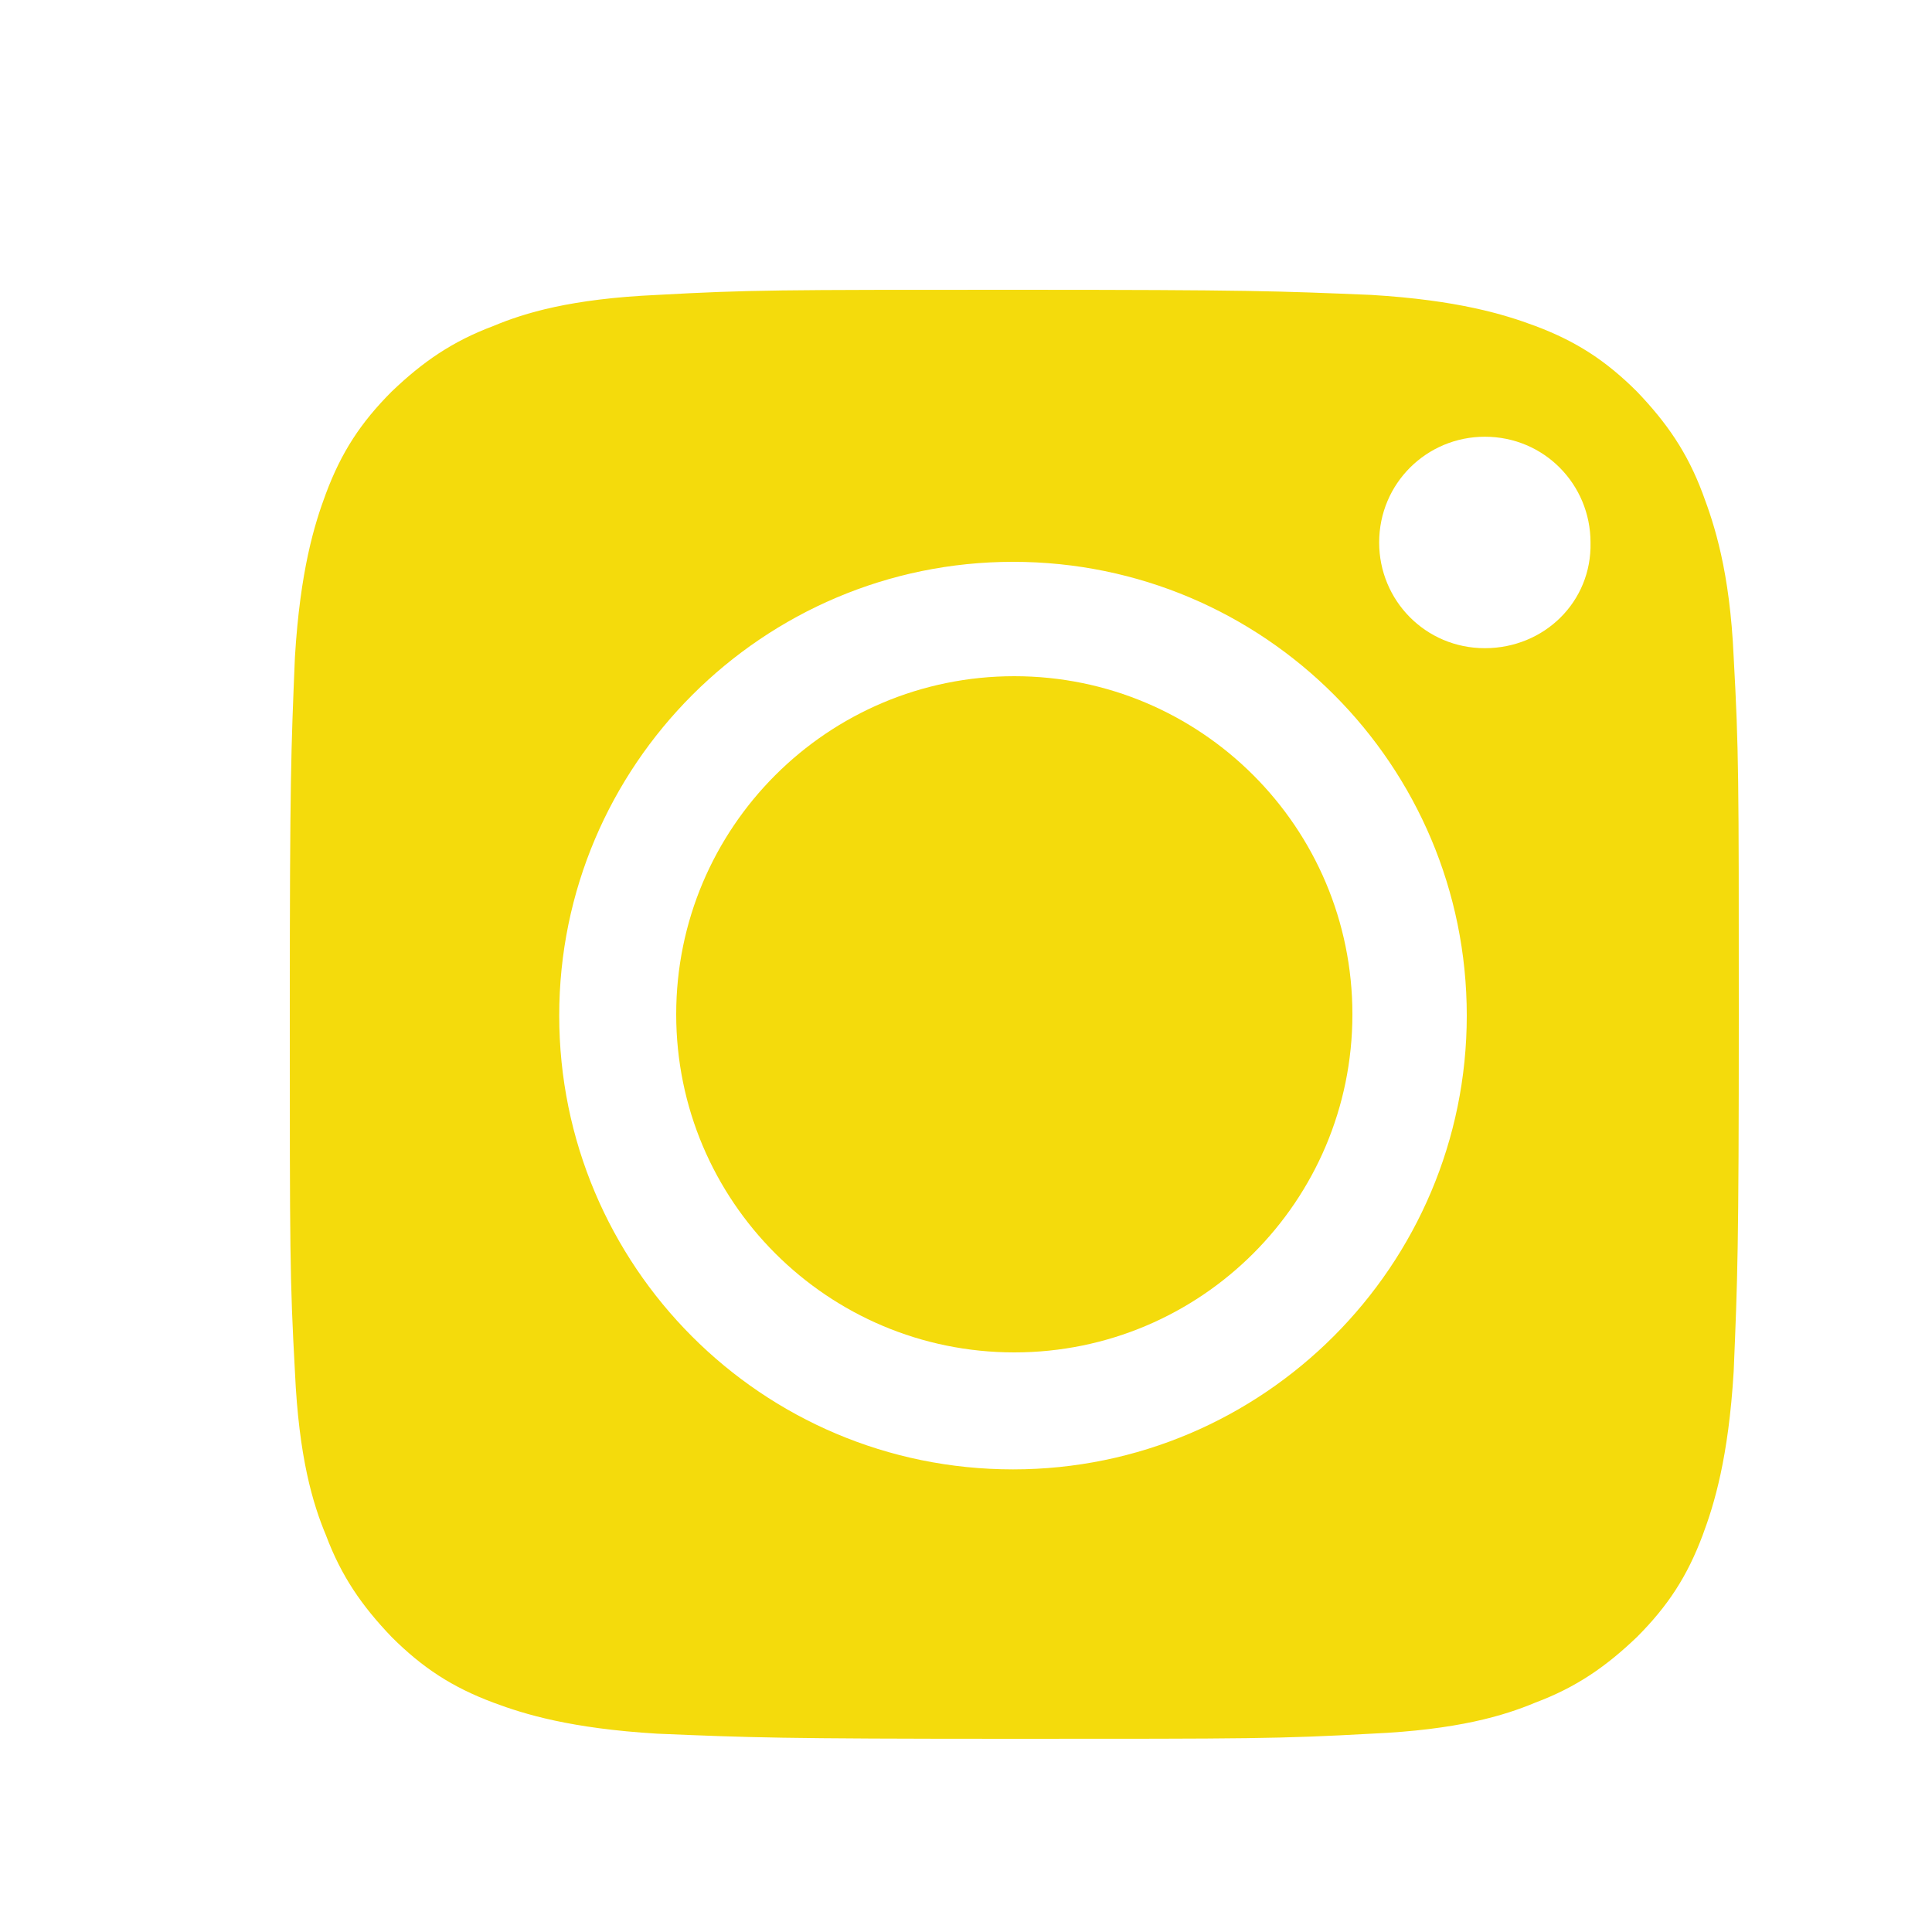
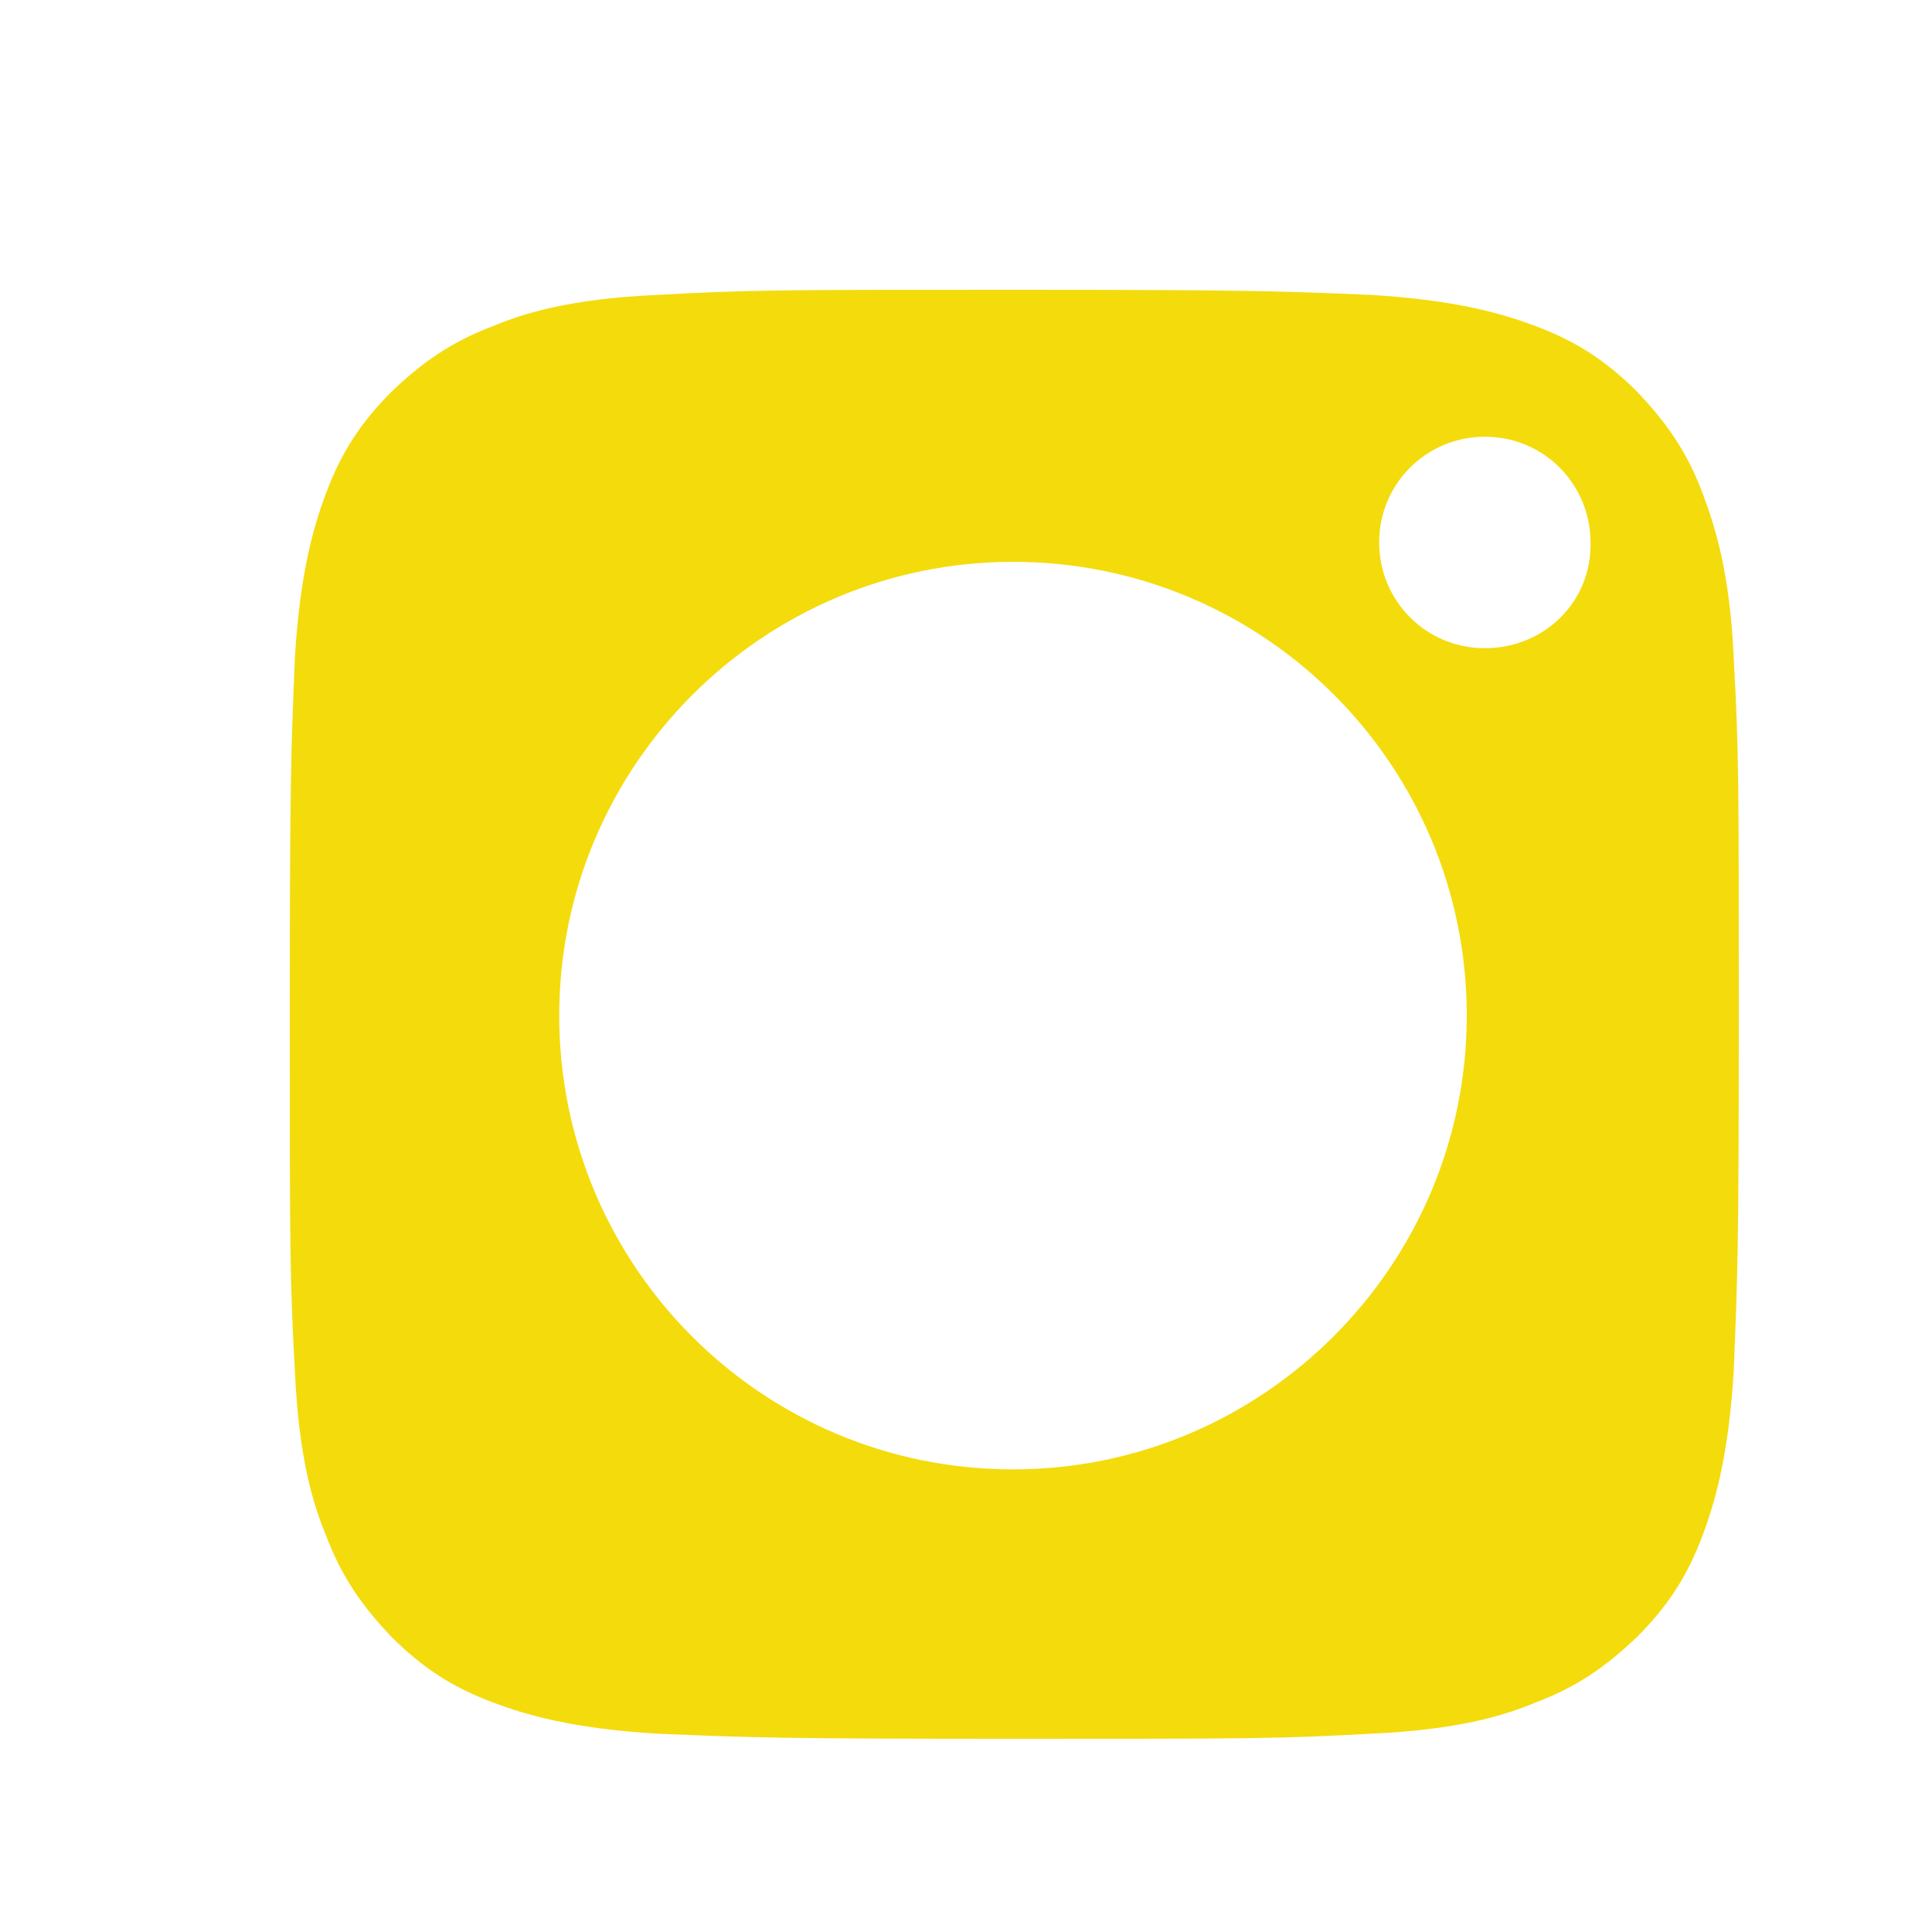
<svg xmlns="http://www.w3.org/2000/svg" width="20" height="20" viewBox="0 0 20 20" fill="none">
-   <path d="M10.5 14C12.433 14 14 12.433 14 10.5C14 8.567 12.433 7 10.5 7C8.567 7 7 8.567 7 10.5C7 12.433 8.567 14 10.5 14Z" fill="#F4DB0C" />
  <path d="M17.626 5.109C17.466 4.681 17.253 4.375 16.946 4.054C16.625 3.734 16.319 3.534 15.892 3.374C15.571 3.254 15.091 3.107 14.197 3.053C13.236 3.013 12.942 3 10.5 3C8.058 3 7.764 3 6.803 3.053C5.909 3.093 5.429 3.24 5.109 3.374C4.681 3.534 4.375 3.747 4.054 4.054C3.734 4.375 3.534 4.681 3.374 5.109C3.254 5.429 3.107 5.909 3.053 6.803C3.013 7.764 3 8.058 3 10.5C3 12.942 3 13.236 3.053 14.197C3.093 15.091 3.24 15.571 3.374 15.892C3.534 16.319 3.747 16.625 4.054 16.946C4.375 17.266 4.681 17.466 5.109 17.626C5.429 17.746 5.909 17.893 6.803 17.947C7.764 17.987 8.058 18 10.5 18C12.942 18 13.236 18 14.197 17.947C15.091 17.907 15.571 17.76 15.892 17.626C16.319 17.466 16.625 17.253 16.946 16.946C17.266 16.625 17.466 16.319 17.626 15.892C17.746 15.571 17.893 15.091 17.947 14.197C17.987 13.236 18 12.942 18 10.5C18 8.058 18 7.764 17.947 6.803C17.907 5.909 17.746 5.429 17.626 5.109ZM10.487 15.211C7.884 15.211 5.789 13.102 5.789 10.513C5.789 7.924 7.898 5.816 10.487 5.816C13.089 5.816 15.184 7.924 15.184 10.513C15.184 13.102 13.076 15.211 10.487 15.211ZM15.371 6.71C14.757 6.71 14.277 6.216 14.277 5.616C14.277 5.002 14.771 4.521 15.371 4.521C15.985 4.521 16.465 5.015 16.465 5.616C16.479 6.23 15.985 6.71 15.371 6.71Z" fill="#F4DB0C" />
</svg>